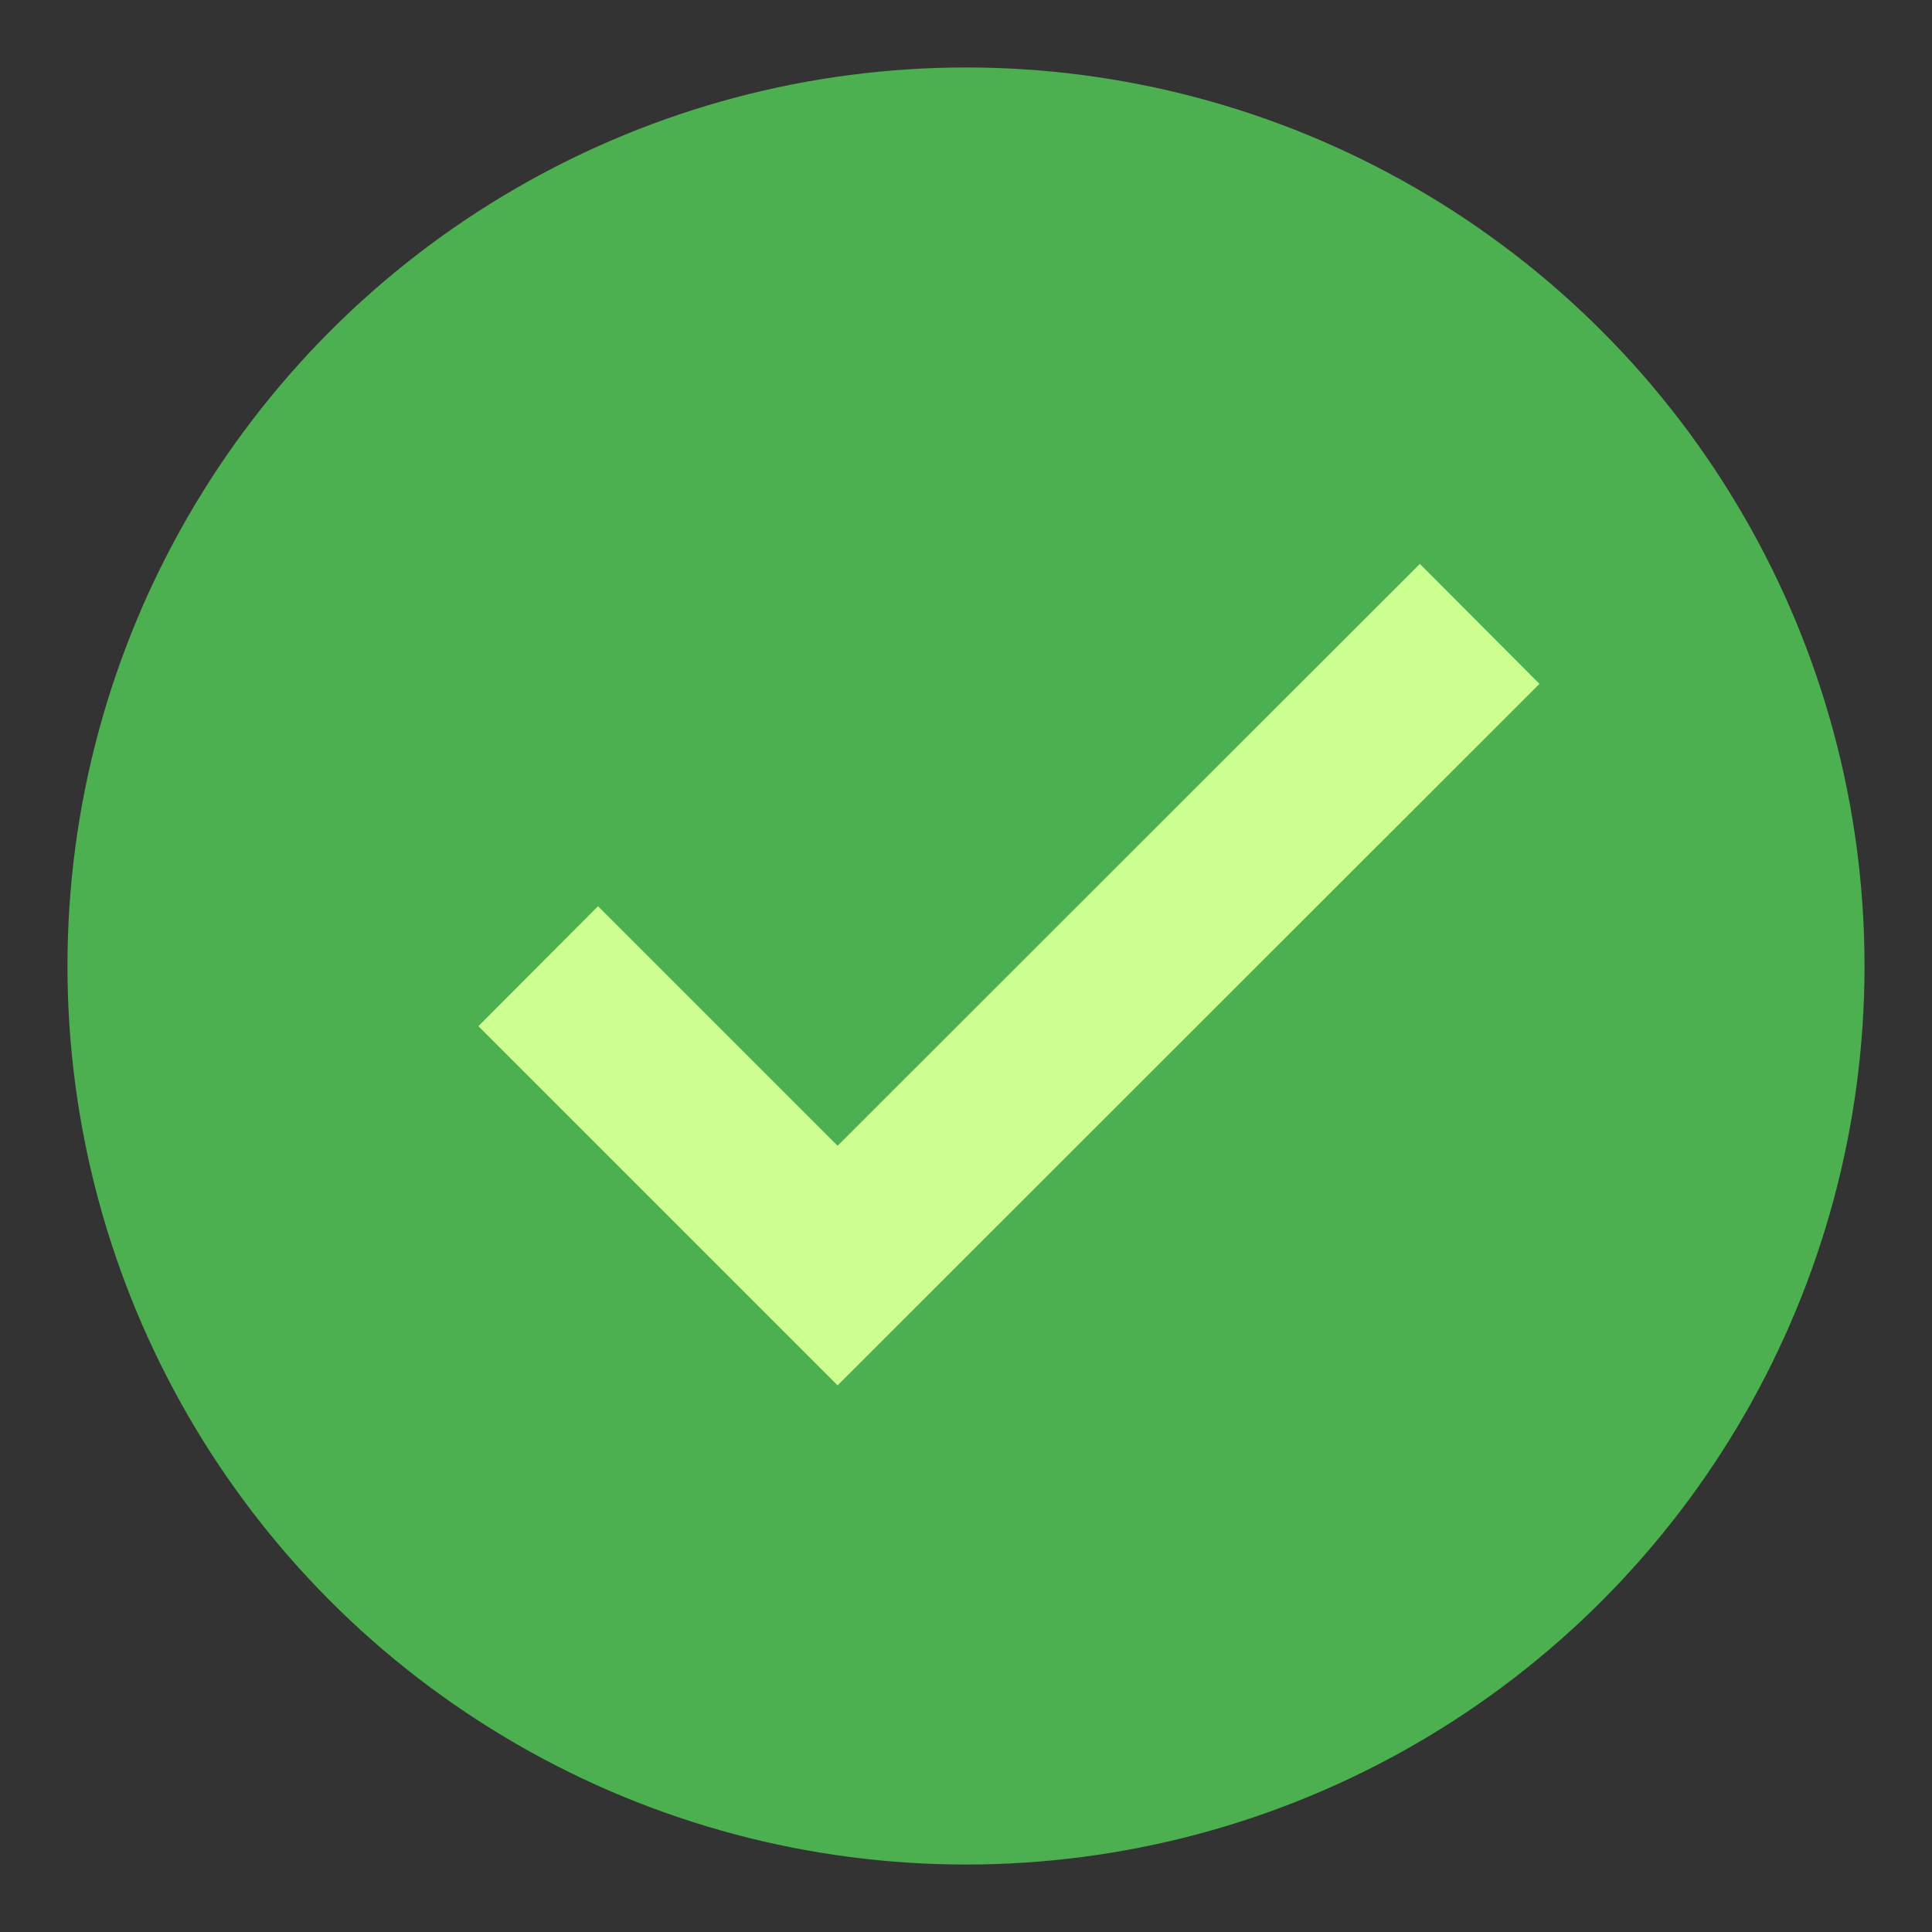
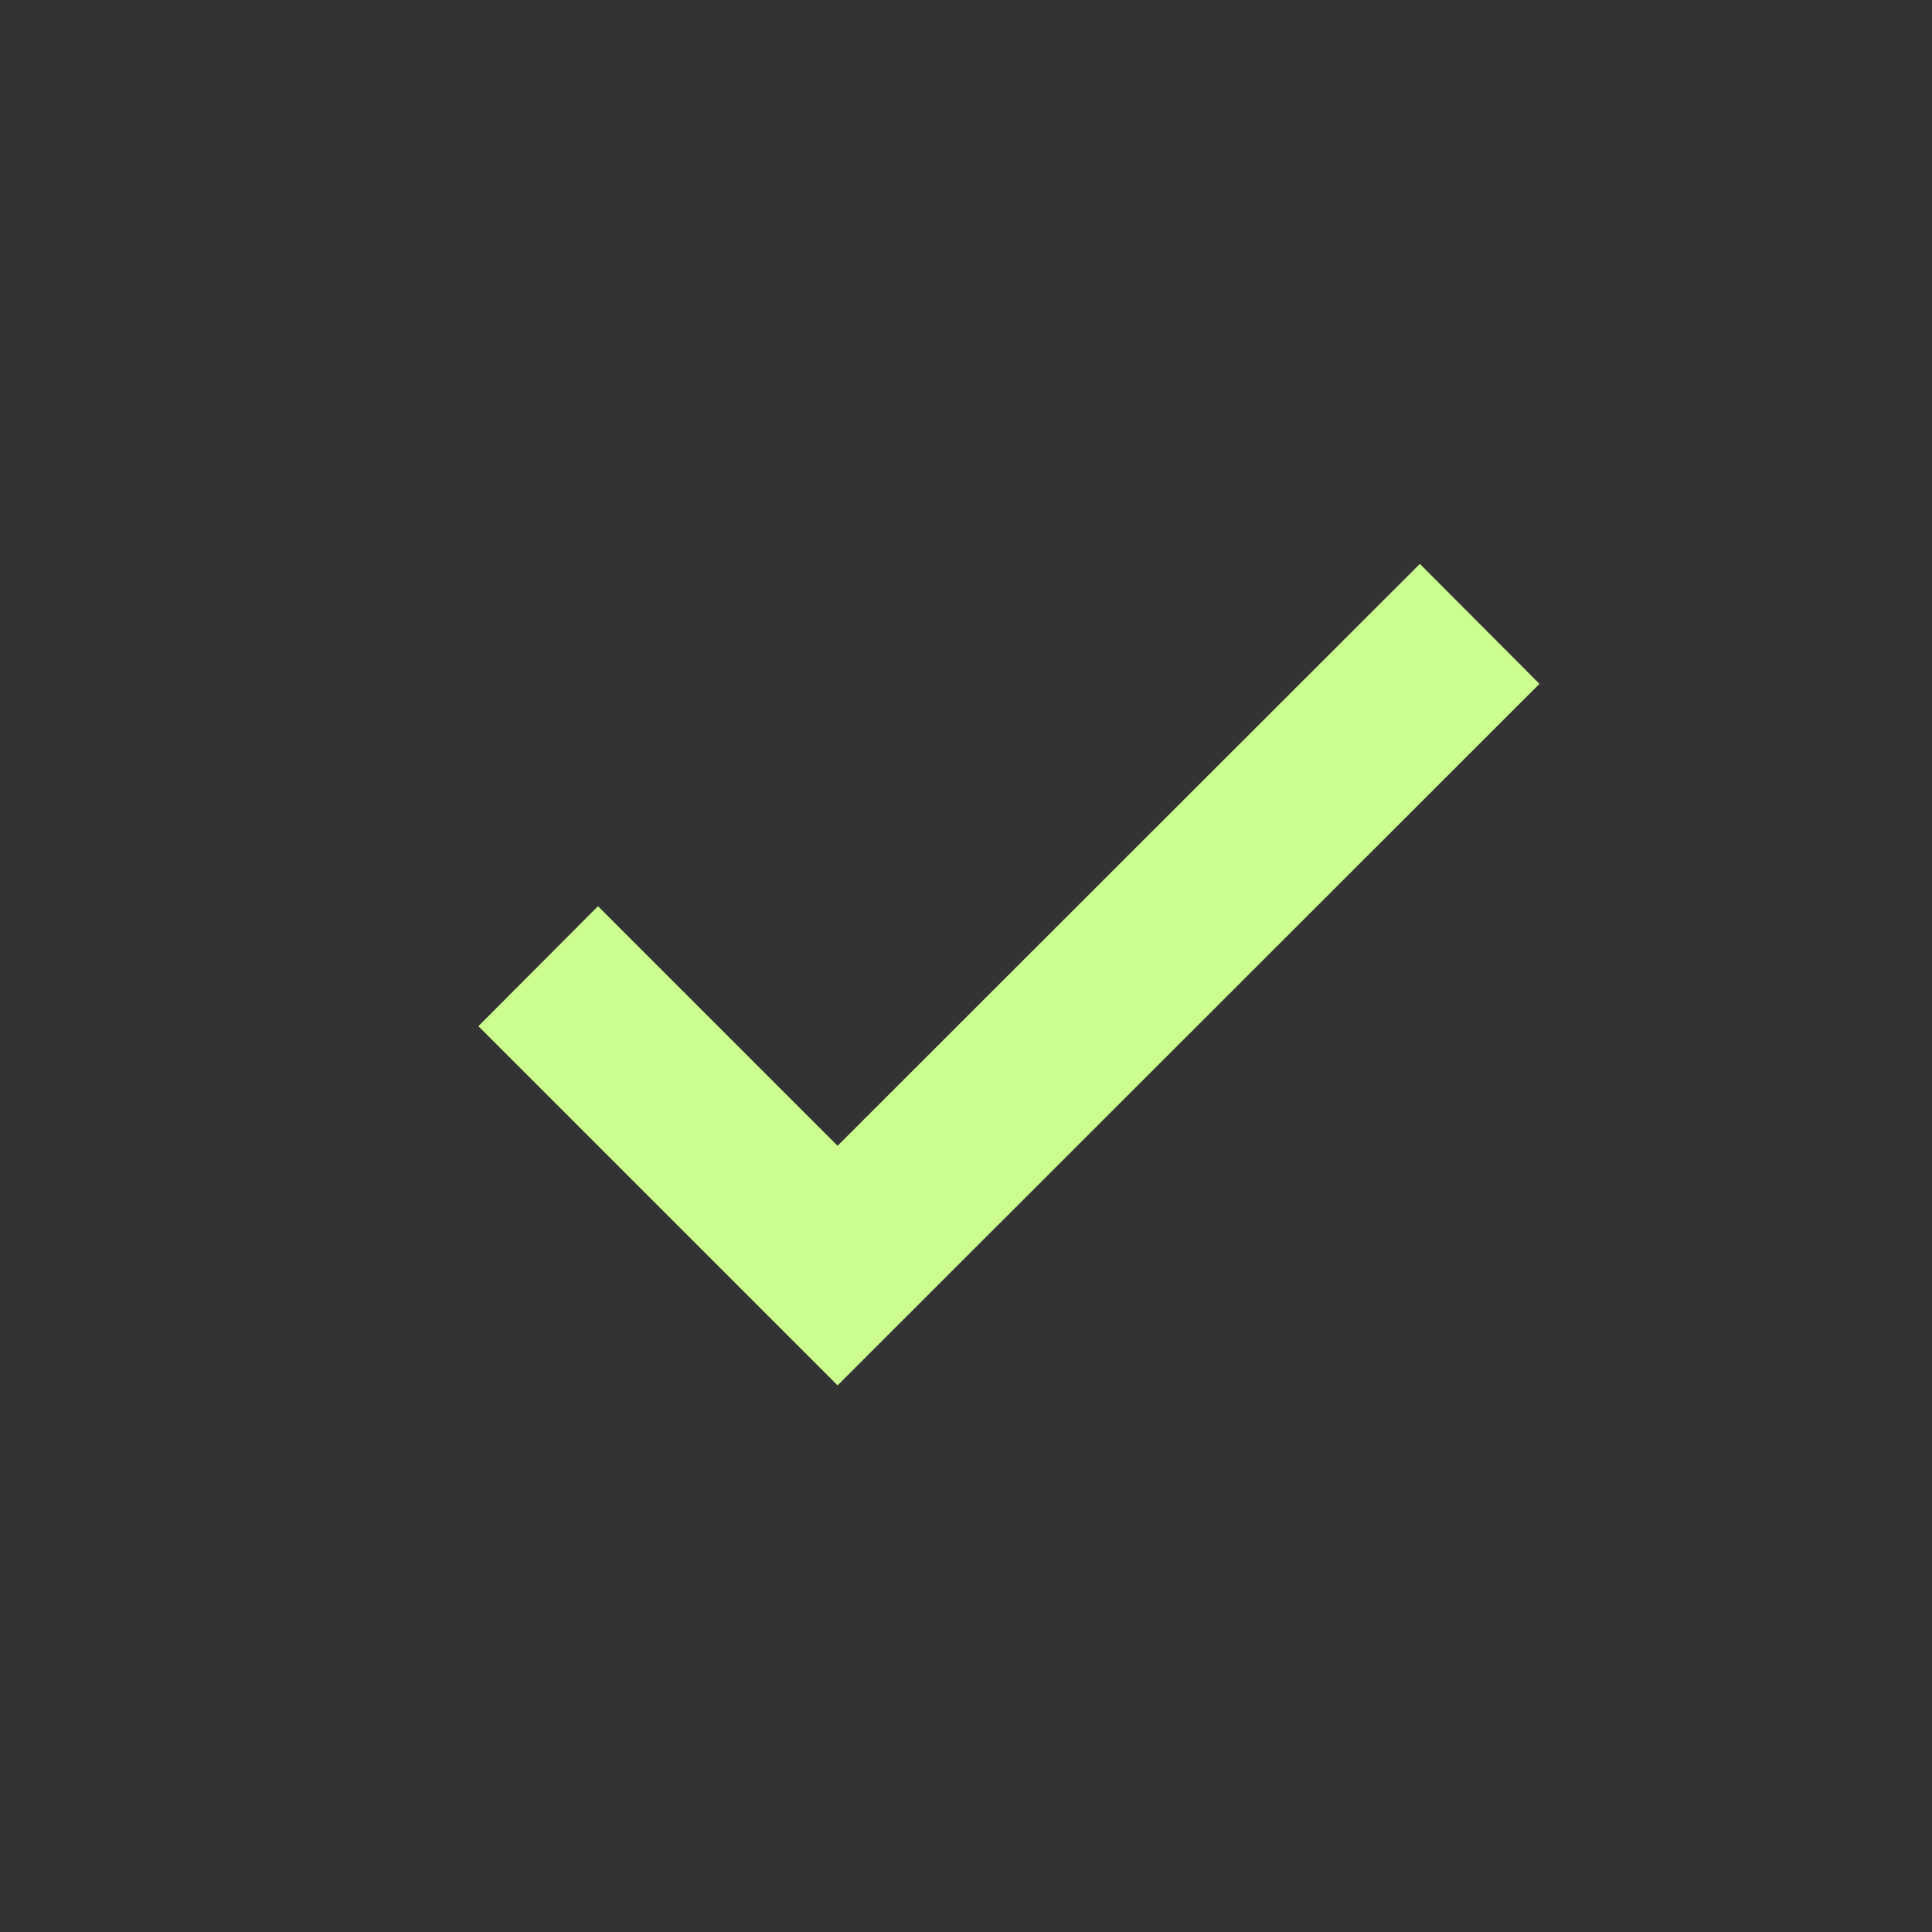
<svg xmlns="http://www.w3.org/2000/svg" enable-background="new 45.6 168.9 504 504" id="Layer_1" version="1.1" viewBox="45.6 168.9 504 504" xml:space="preserve">
  <rect x="45.6" y="168.9" width="504" height="504" fill="#333333" stroke="none" />
-   <circle cx="297.6" cy="420.9" fill="#4CAF50" r="234.4" />
  <polygon fill="#CCFF90" points="416,316 264.1,467.8 201.6,405.3 170.4,436.6 264.1,530.3 447.2,347.3 " />
</svg>